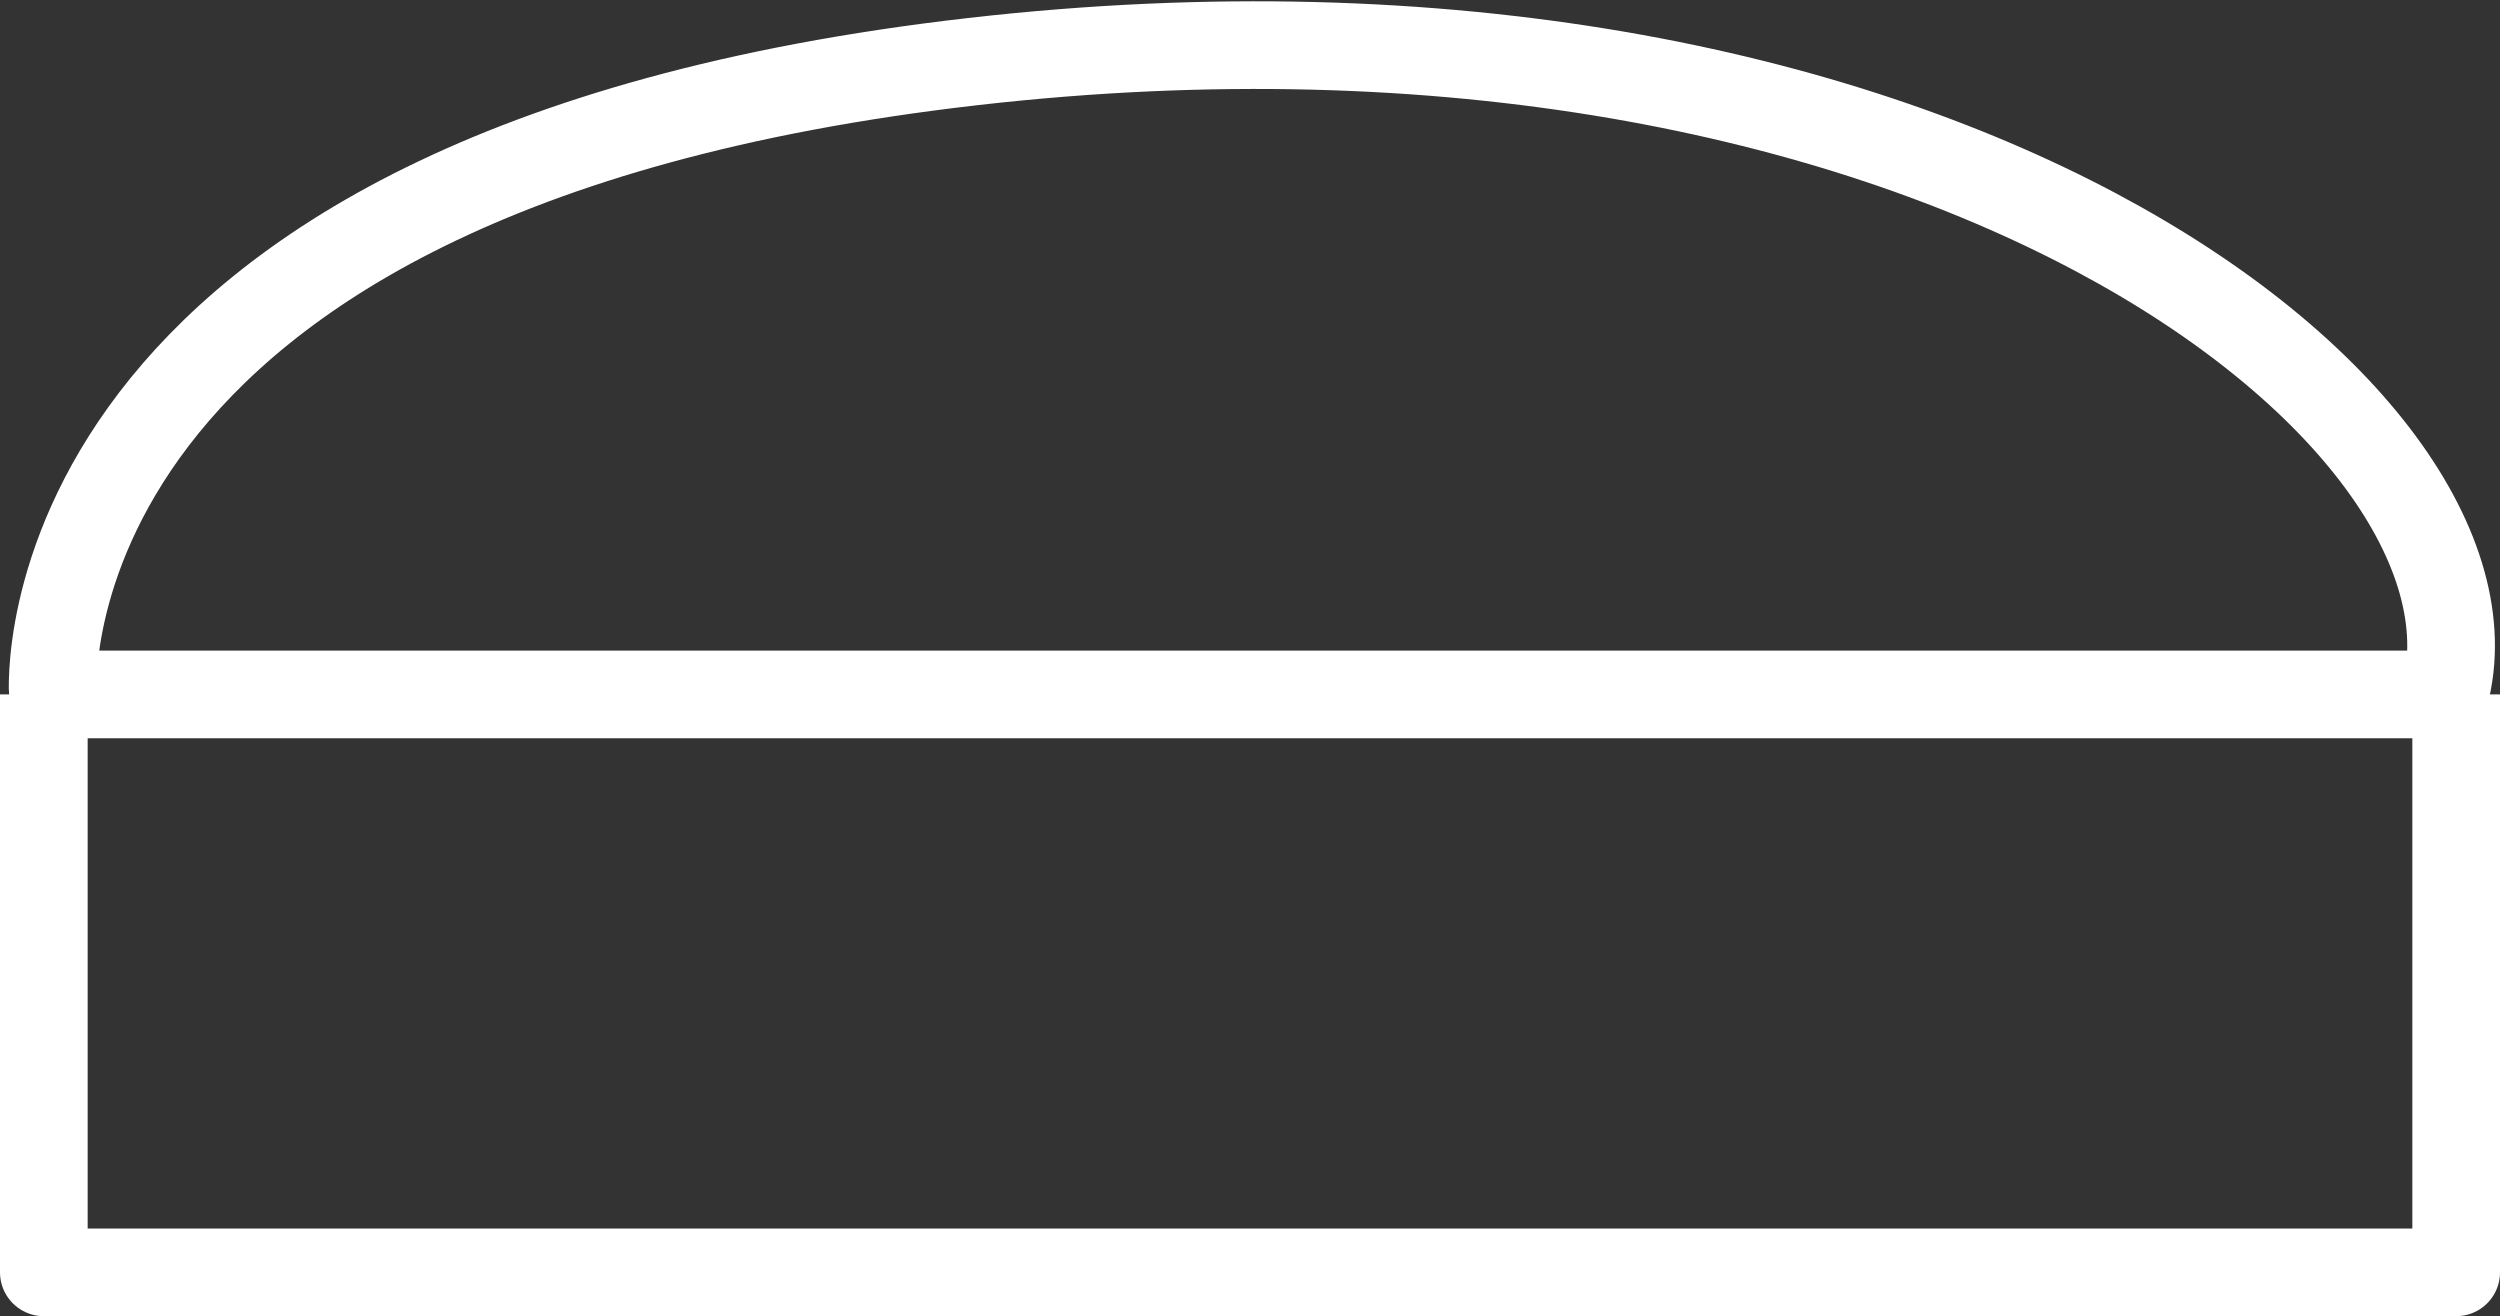
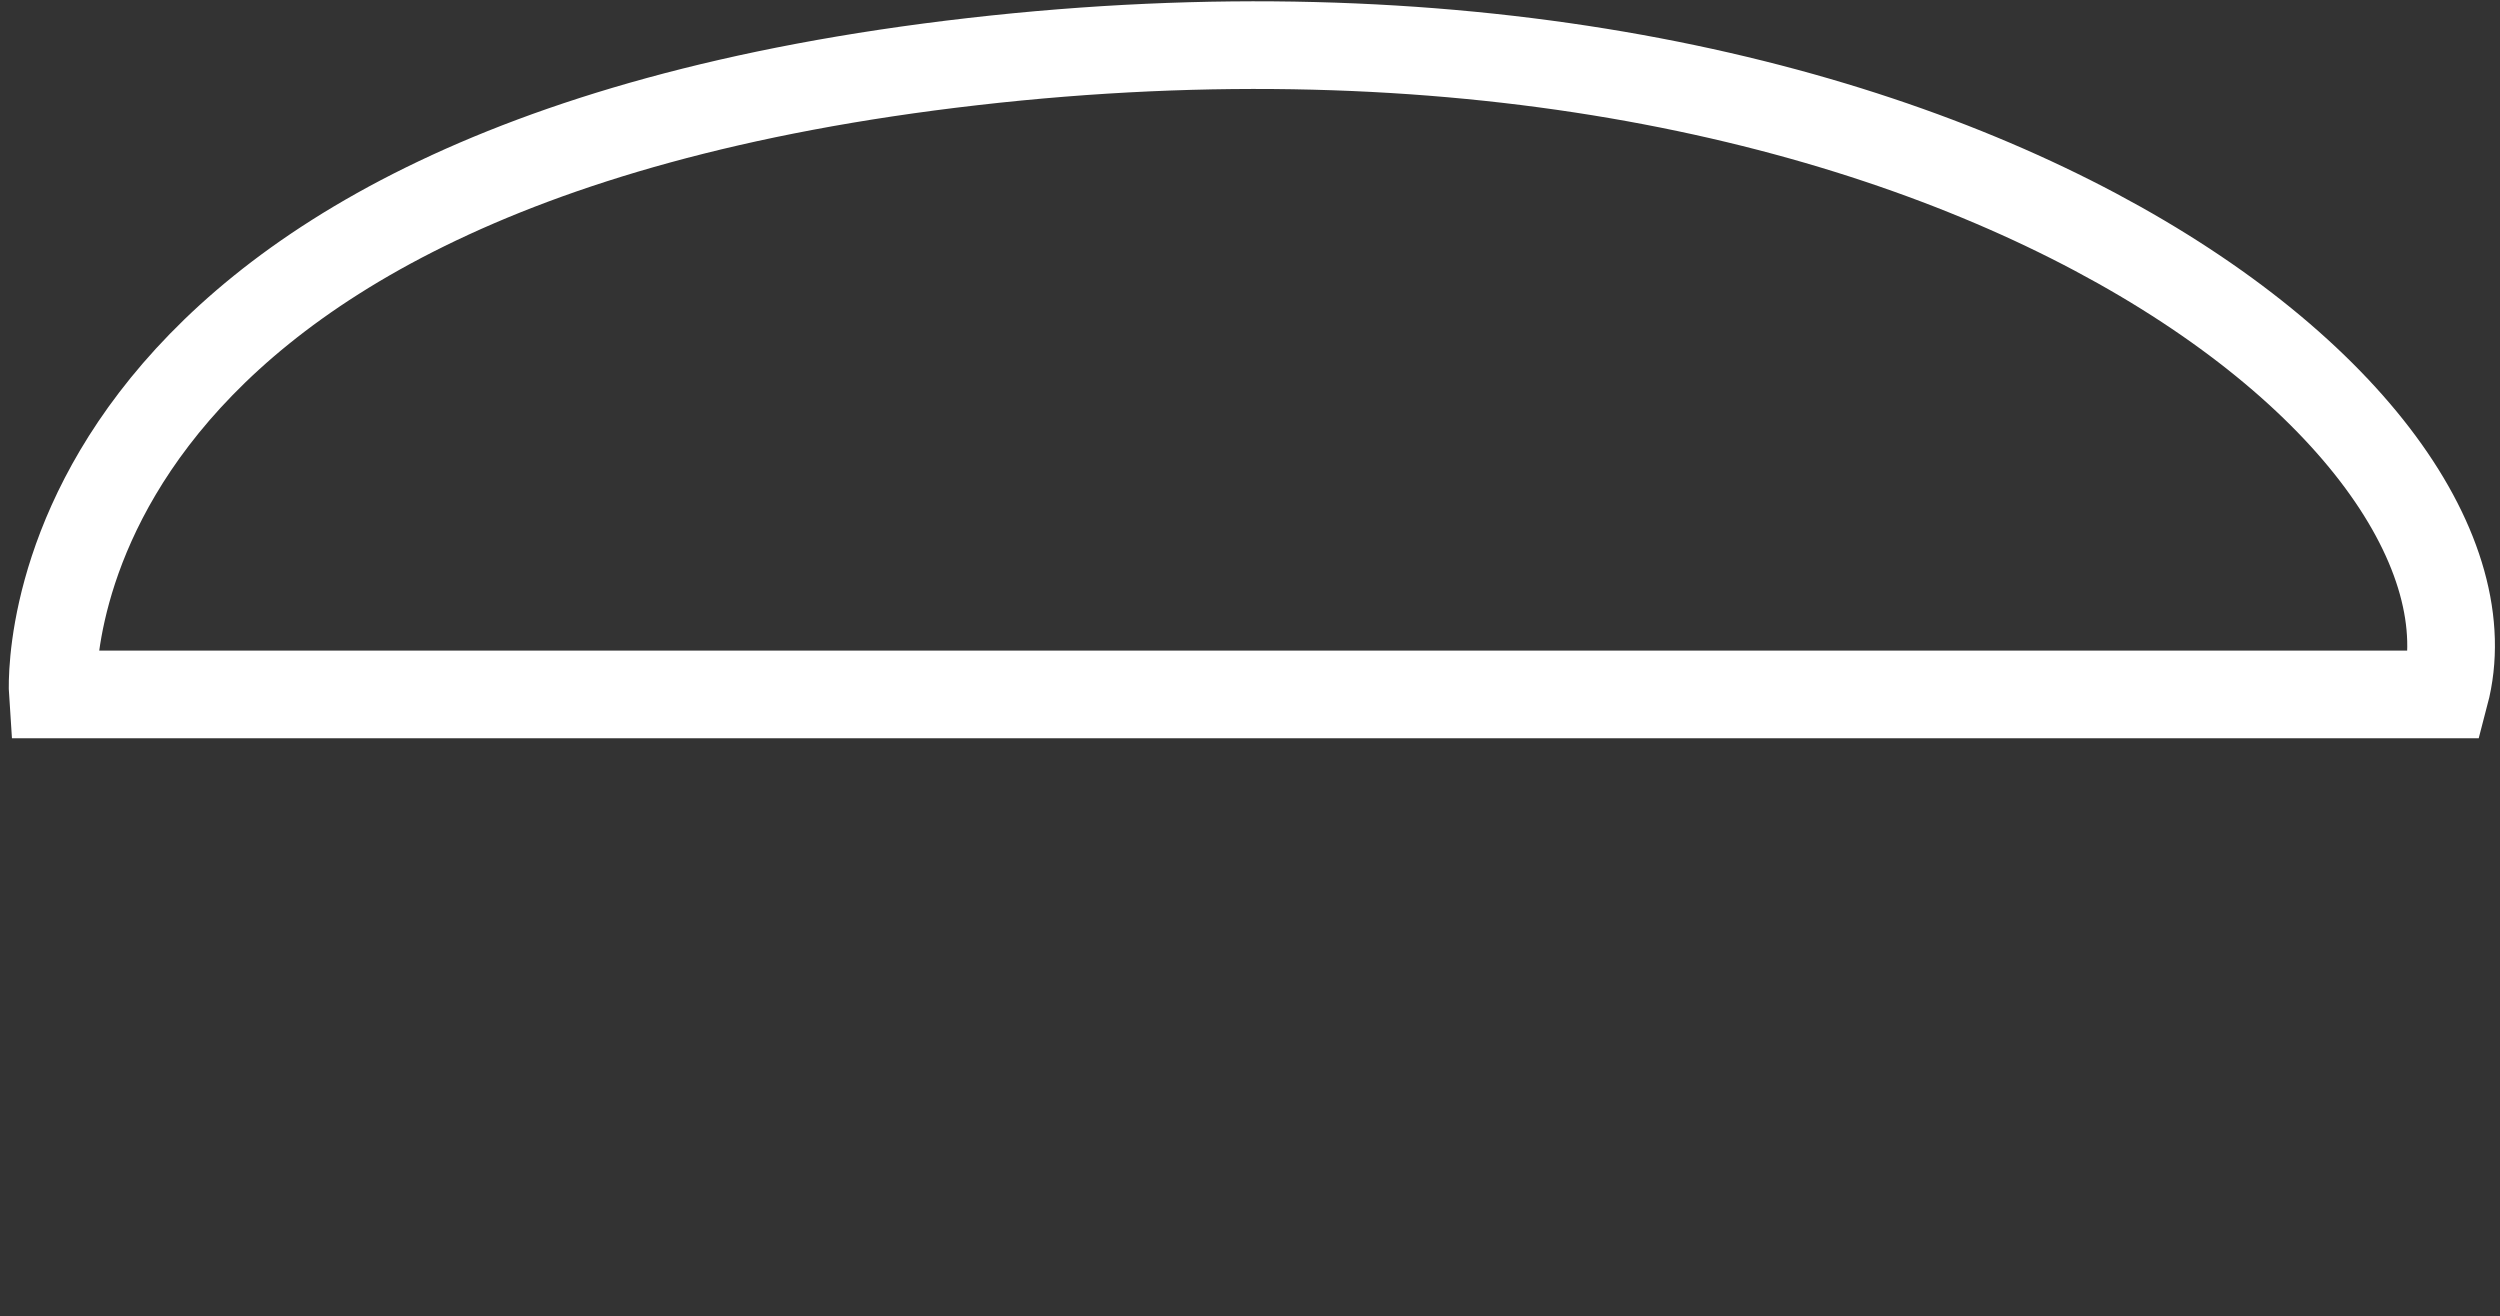
<svg xmlns="http://www.w3.org/2000/svg" width="85.557" height="45.043" viewBox="0 0 85.557 45.043">
  <rect x="0" y="0" width="85.557" height="45.043" fill="#333333" stroke="none" />
  <g id="icone_mordu" transform="translate(1.57 1.544)">
    <path id="Path_41" data-name="Path 41" d="M140.654,24.728H58.789S57.529,6.819,90.275,3.071,143.172,15.149,140.654,24.728Z" transform="translate(-58.552 -2.507)" fill="none" stroke="#fff" stroke-width="3" />
-     <path id="Path_59" data-name="Path 59" d="M82.487,5.665V25.443H-.07V5.665" transform="translate(0 16.556)" fill="none" stroke="#fff" stroke-linejoin="round" stroke-width="3" />
  </g>
</svg>